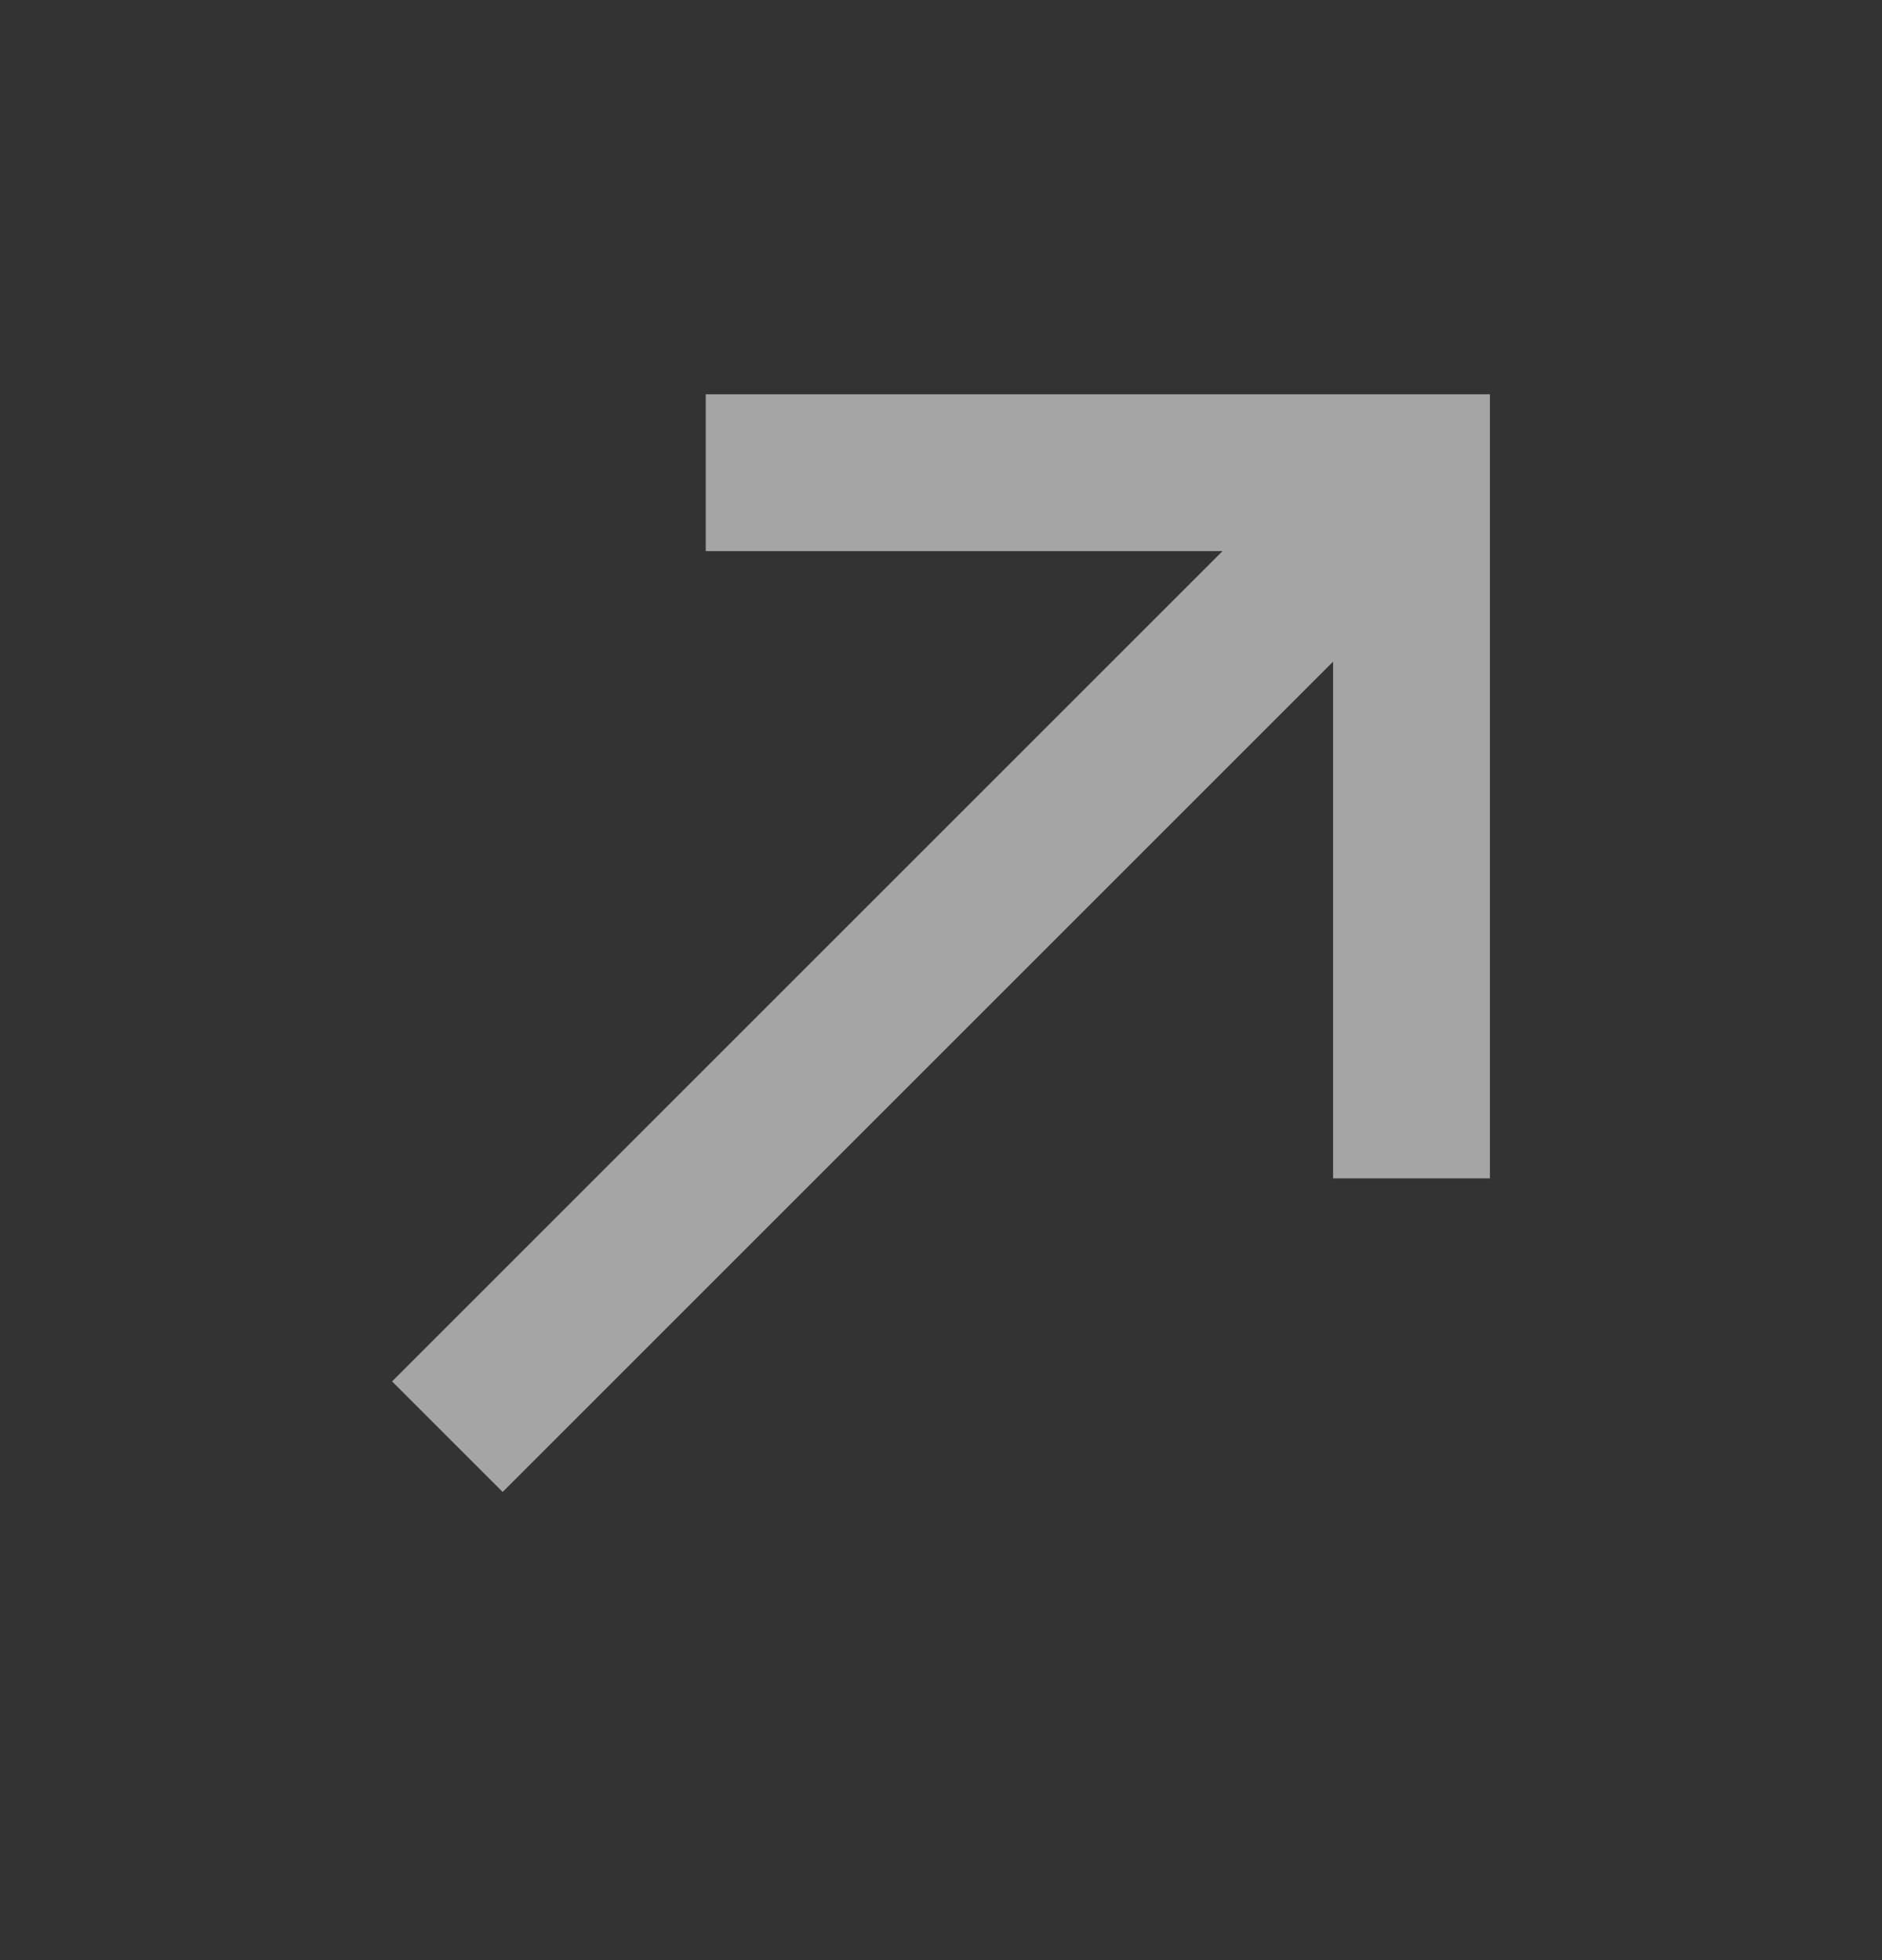
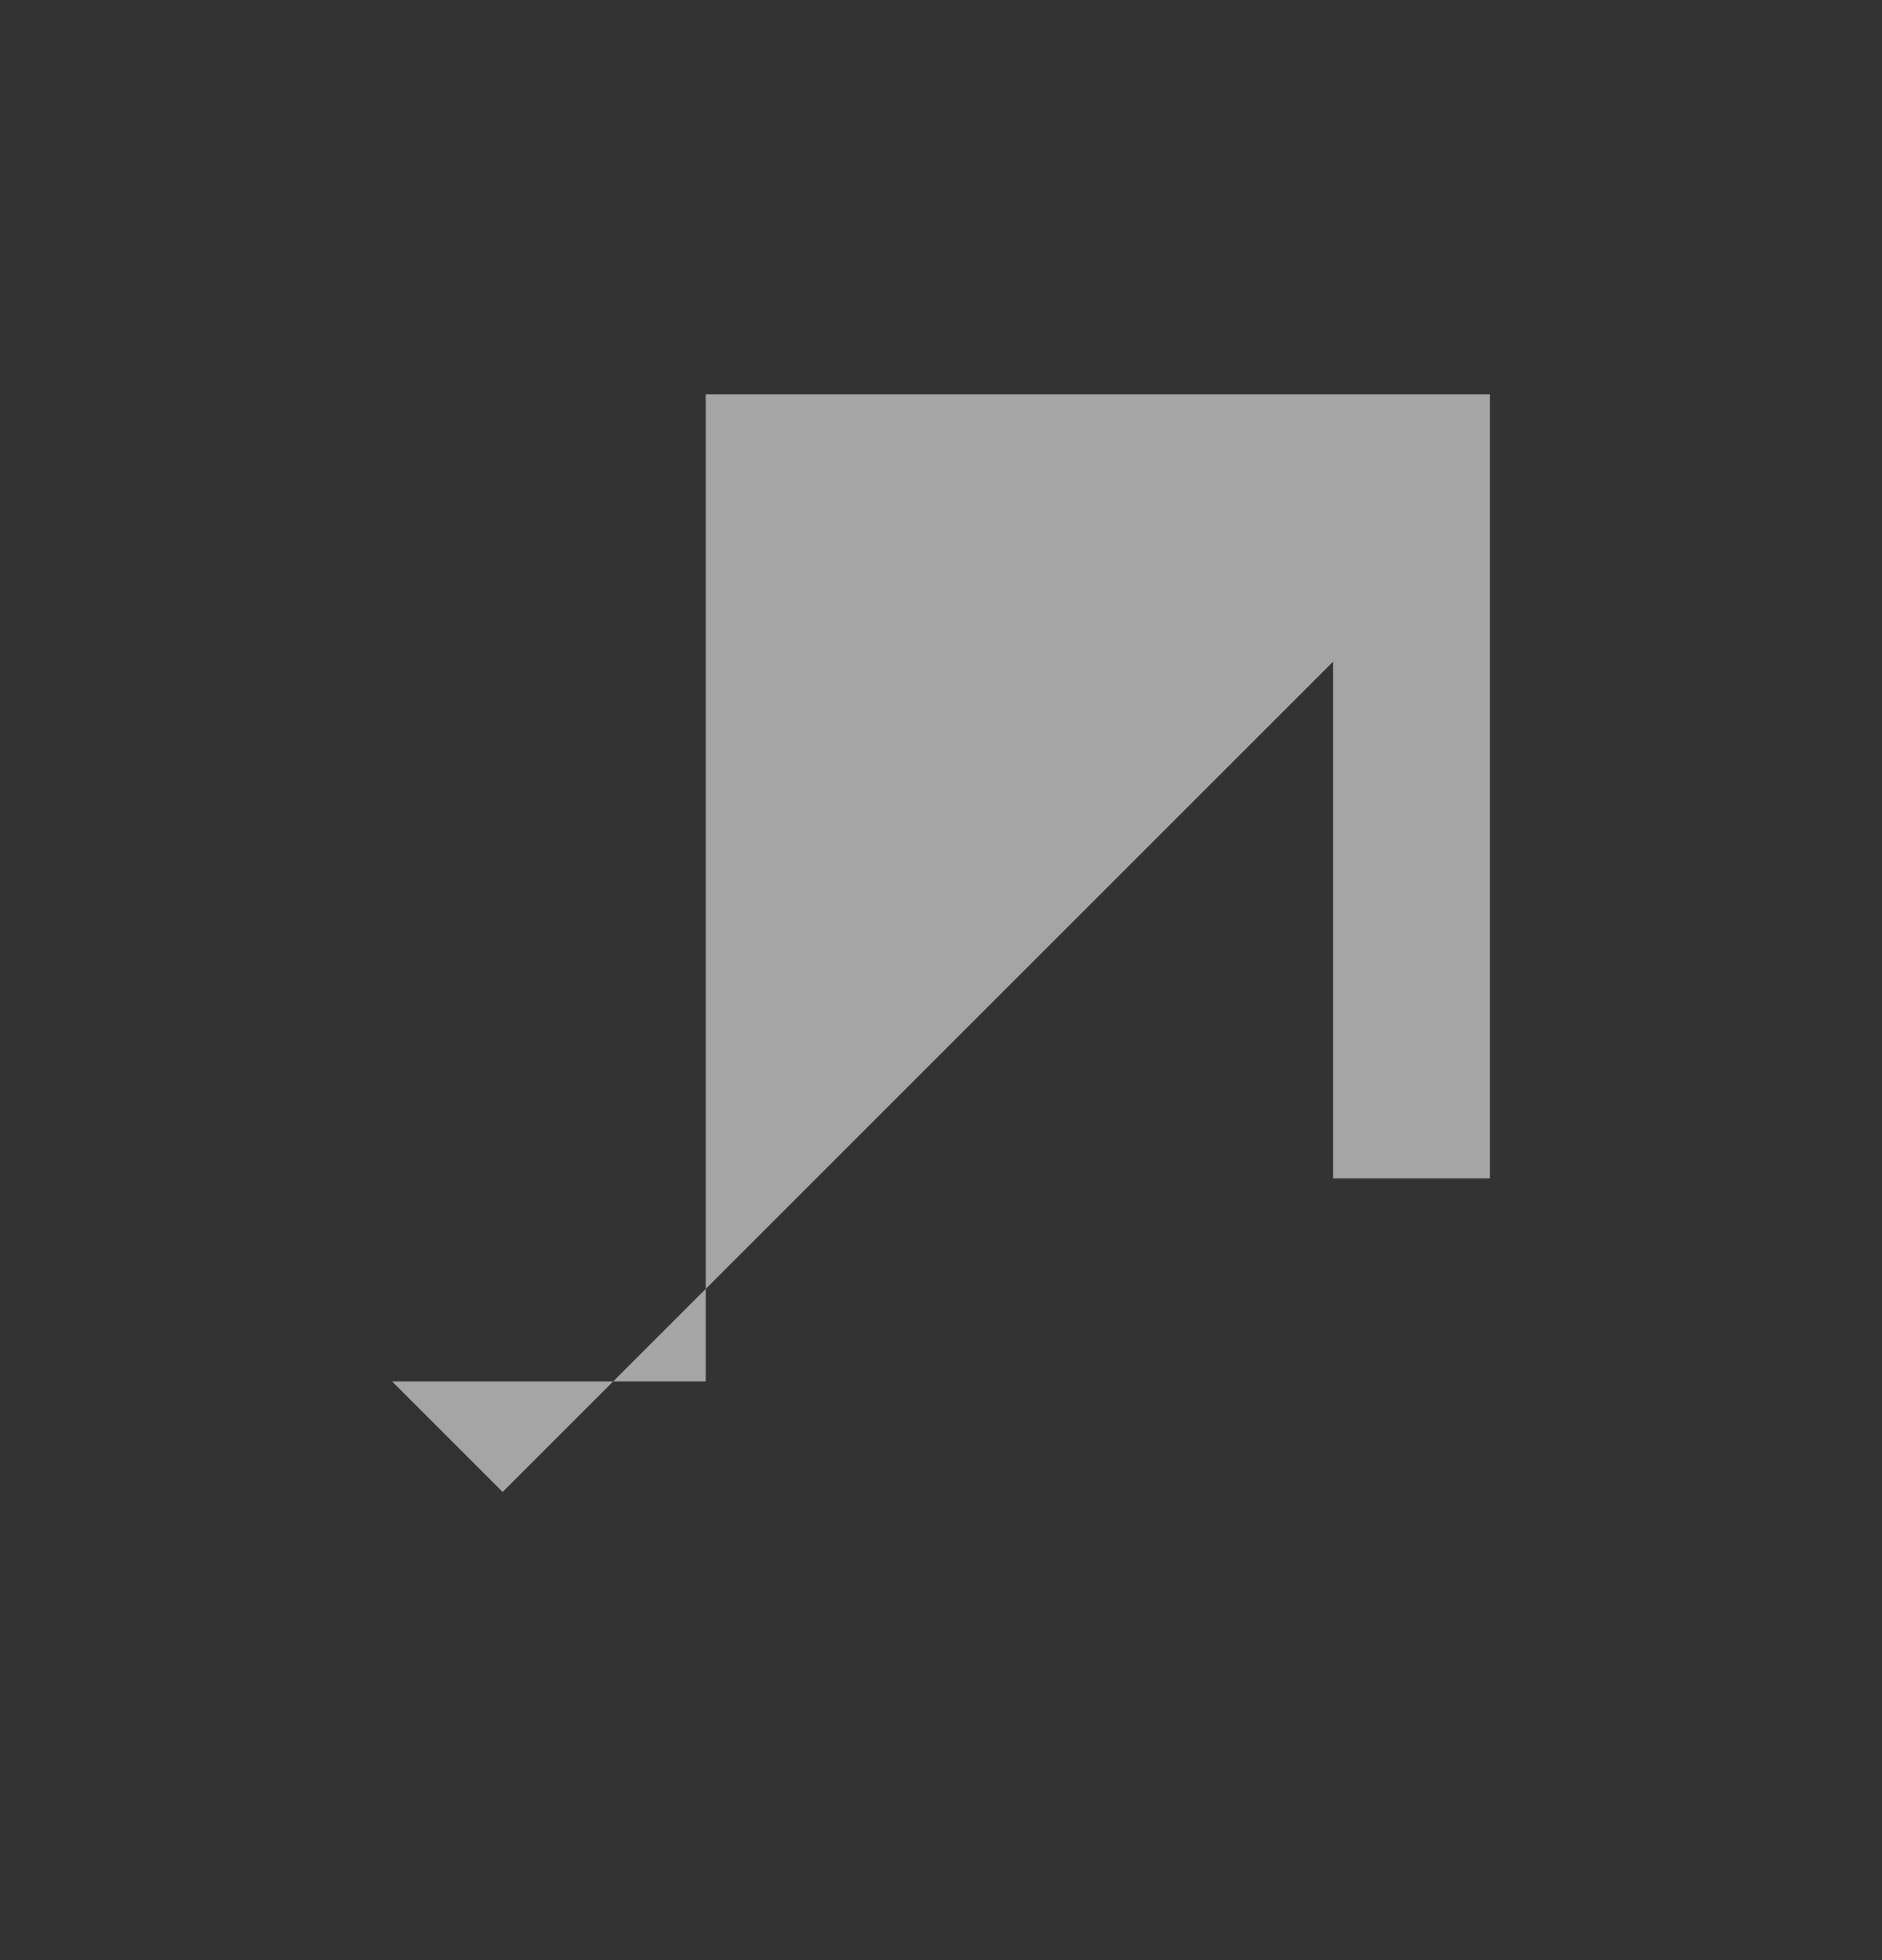
<svg xmlns="http://www.w3.org/2000/svg" width="24" height="25" viewBox="0 0 24 25" fill="none">
  <rect x="0" y="0" width="24" height="25" fill="#333333" stroke="none" />
-   <path d="M5 17.619L15.59 7.029H9V5.029H19V15.029H17V8.439L6.41 19.029L5 17.619Z" fill="white" fill-opacity="0.56" />
+   <path d="M5 17.619H9V5.029H19V15.029H17V8.439L6.41 19.029L5 17.619Z" fill="white" fill-opacity="0.56" />
</svg>